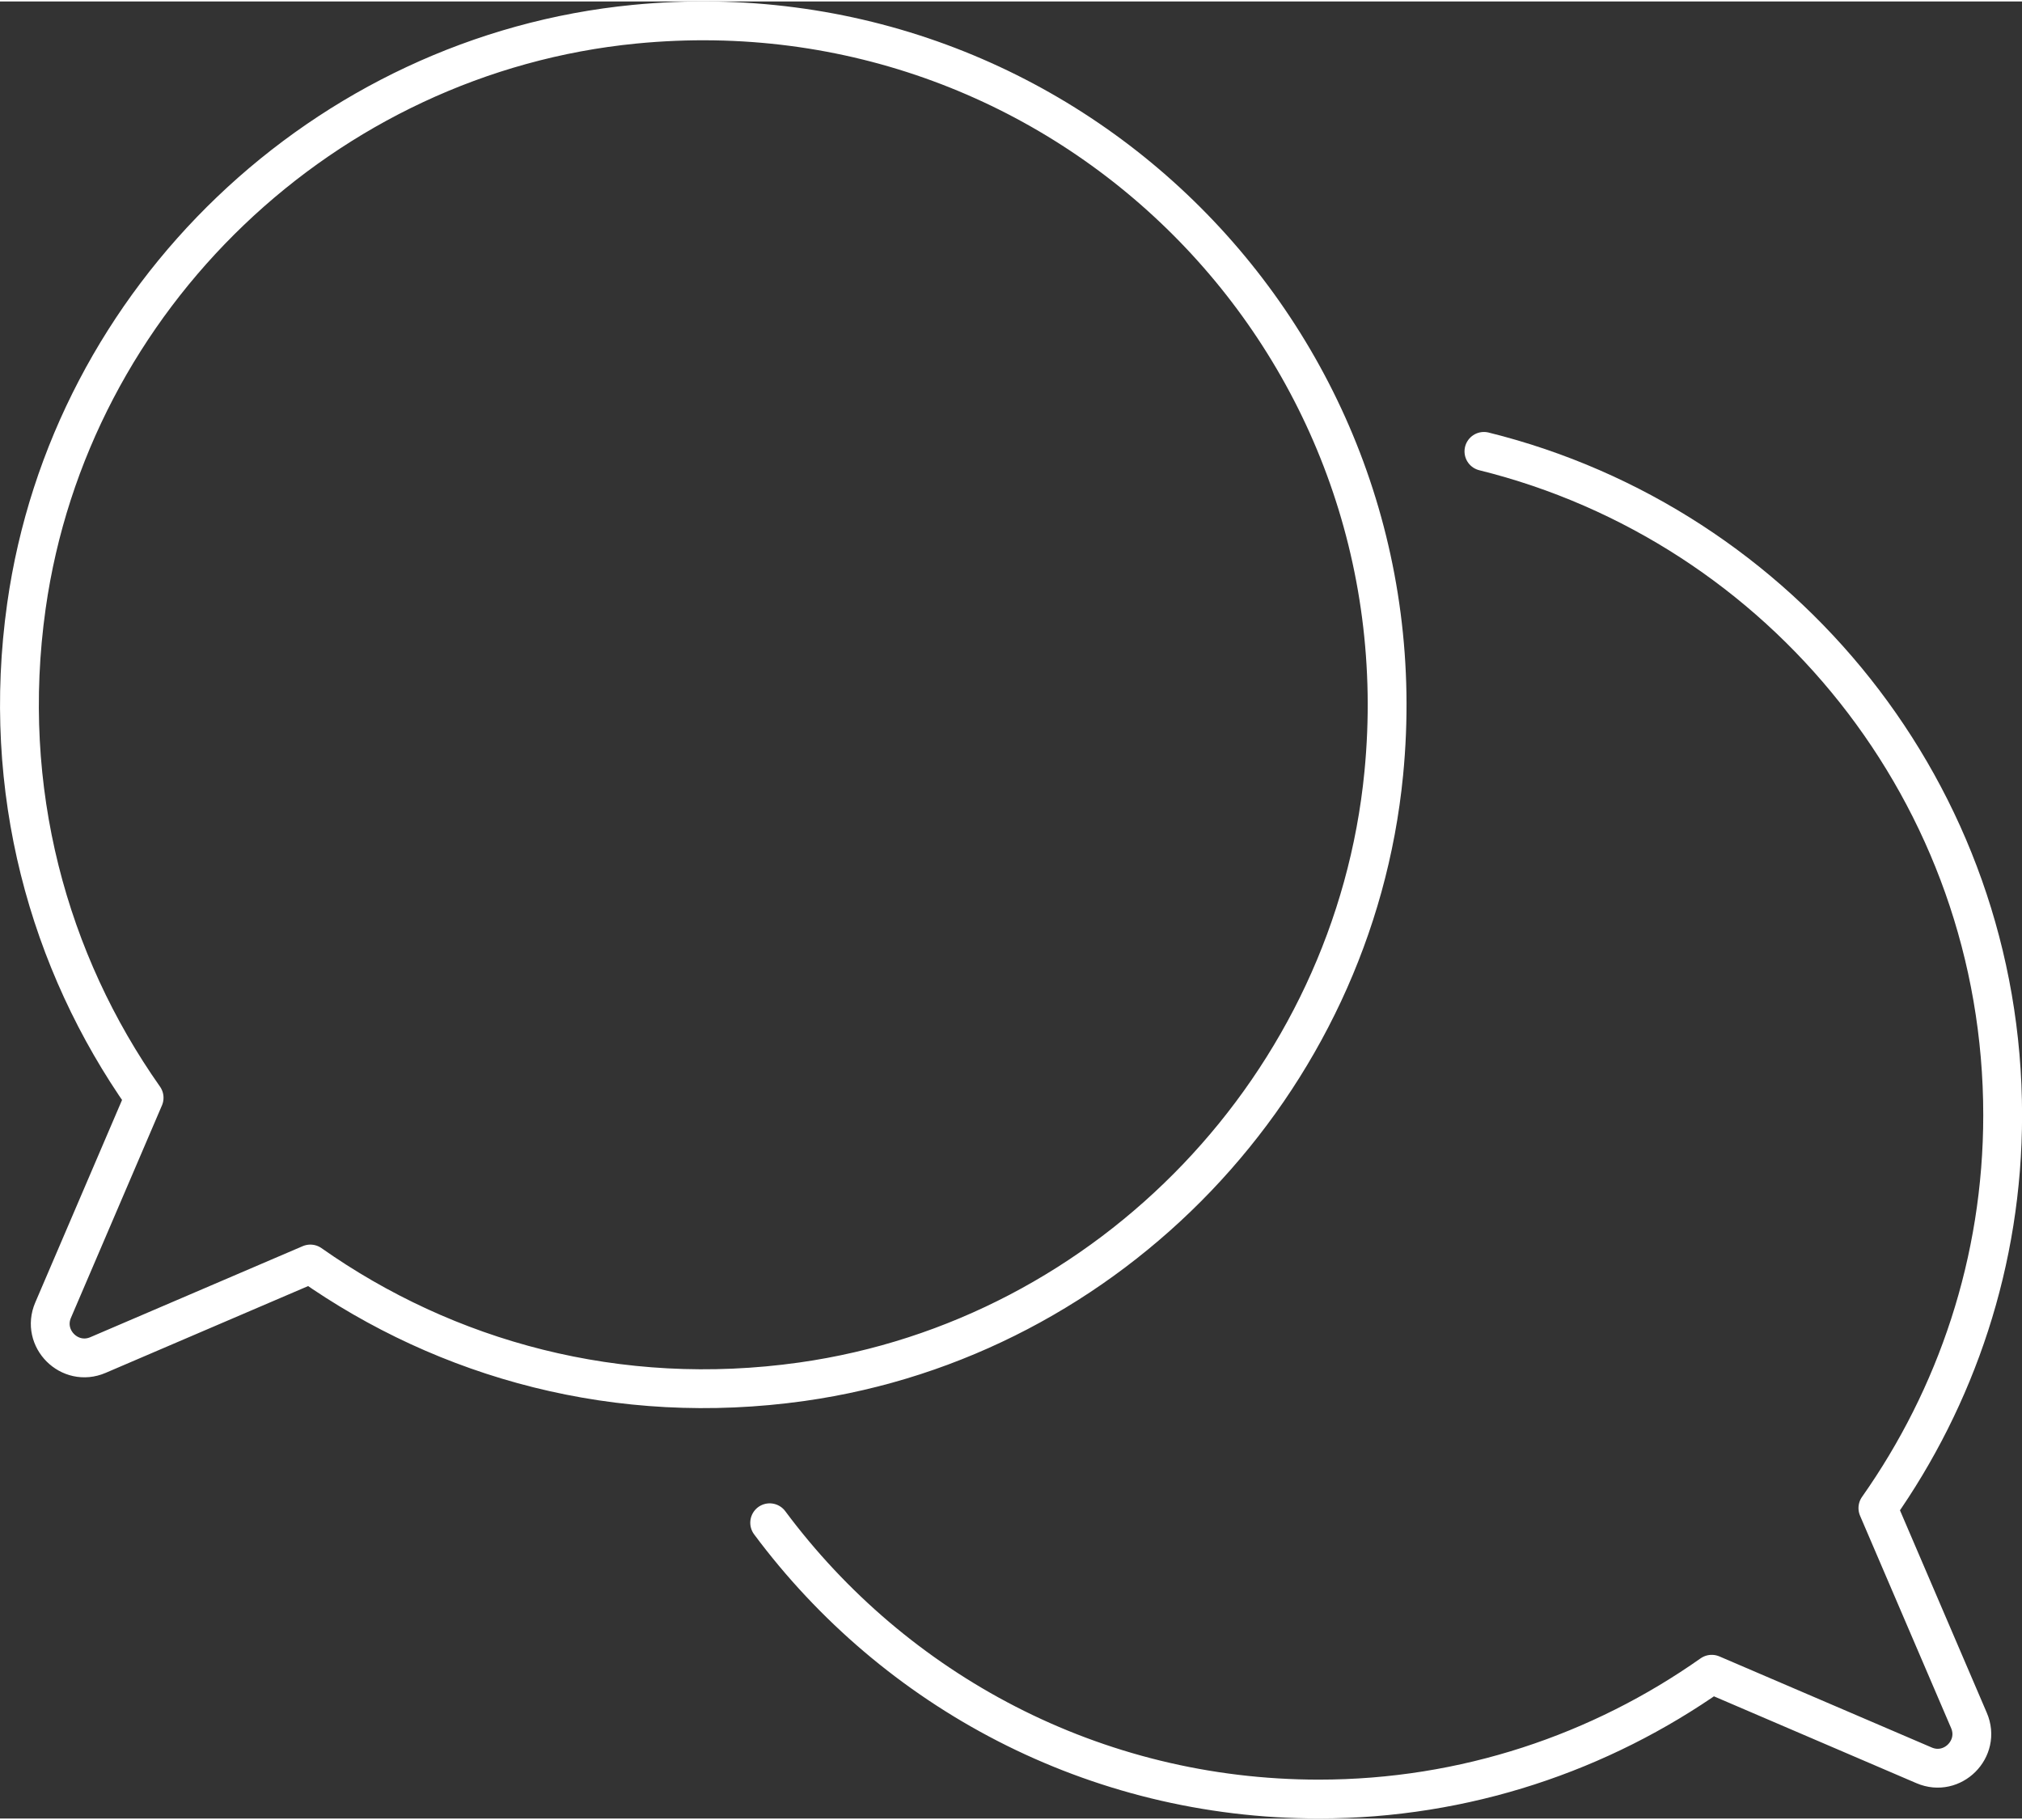
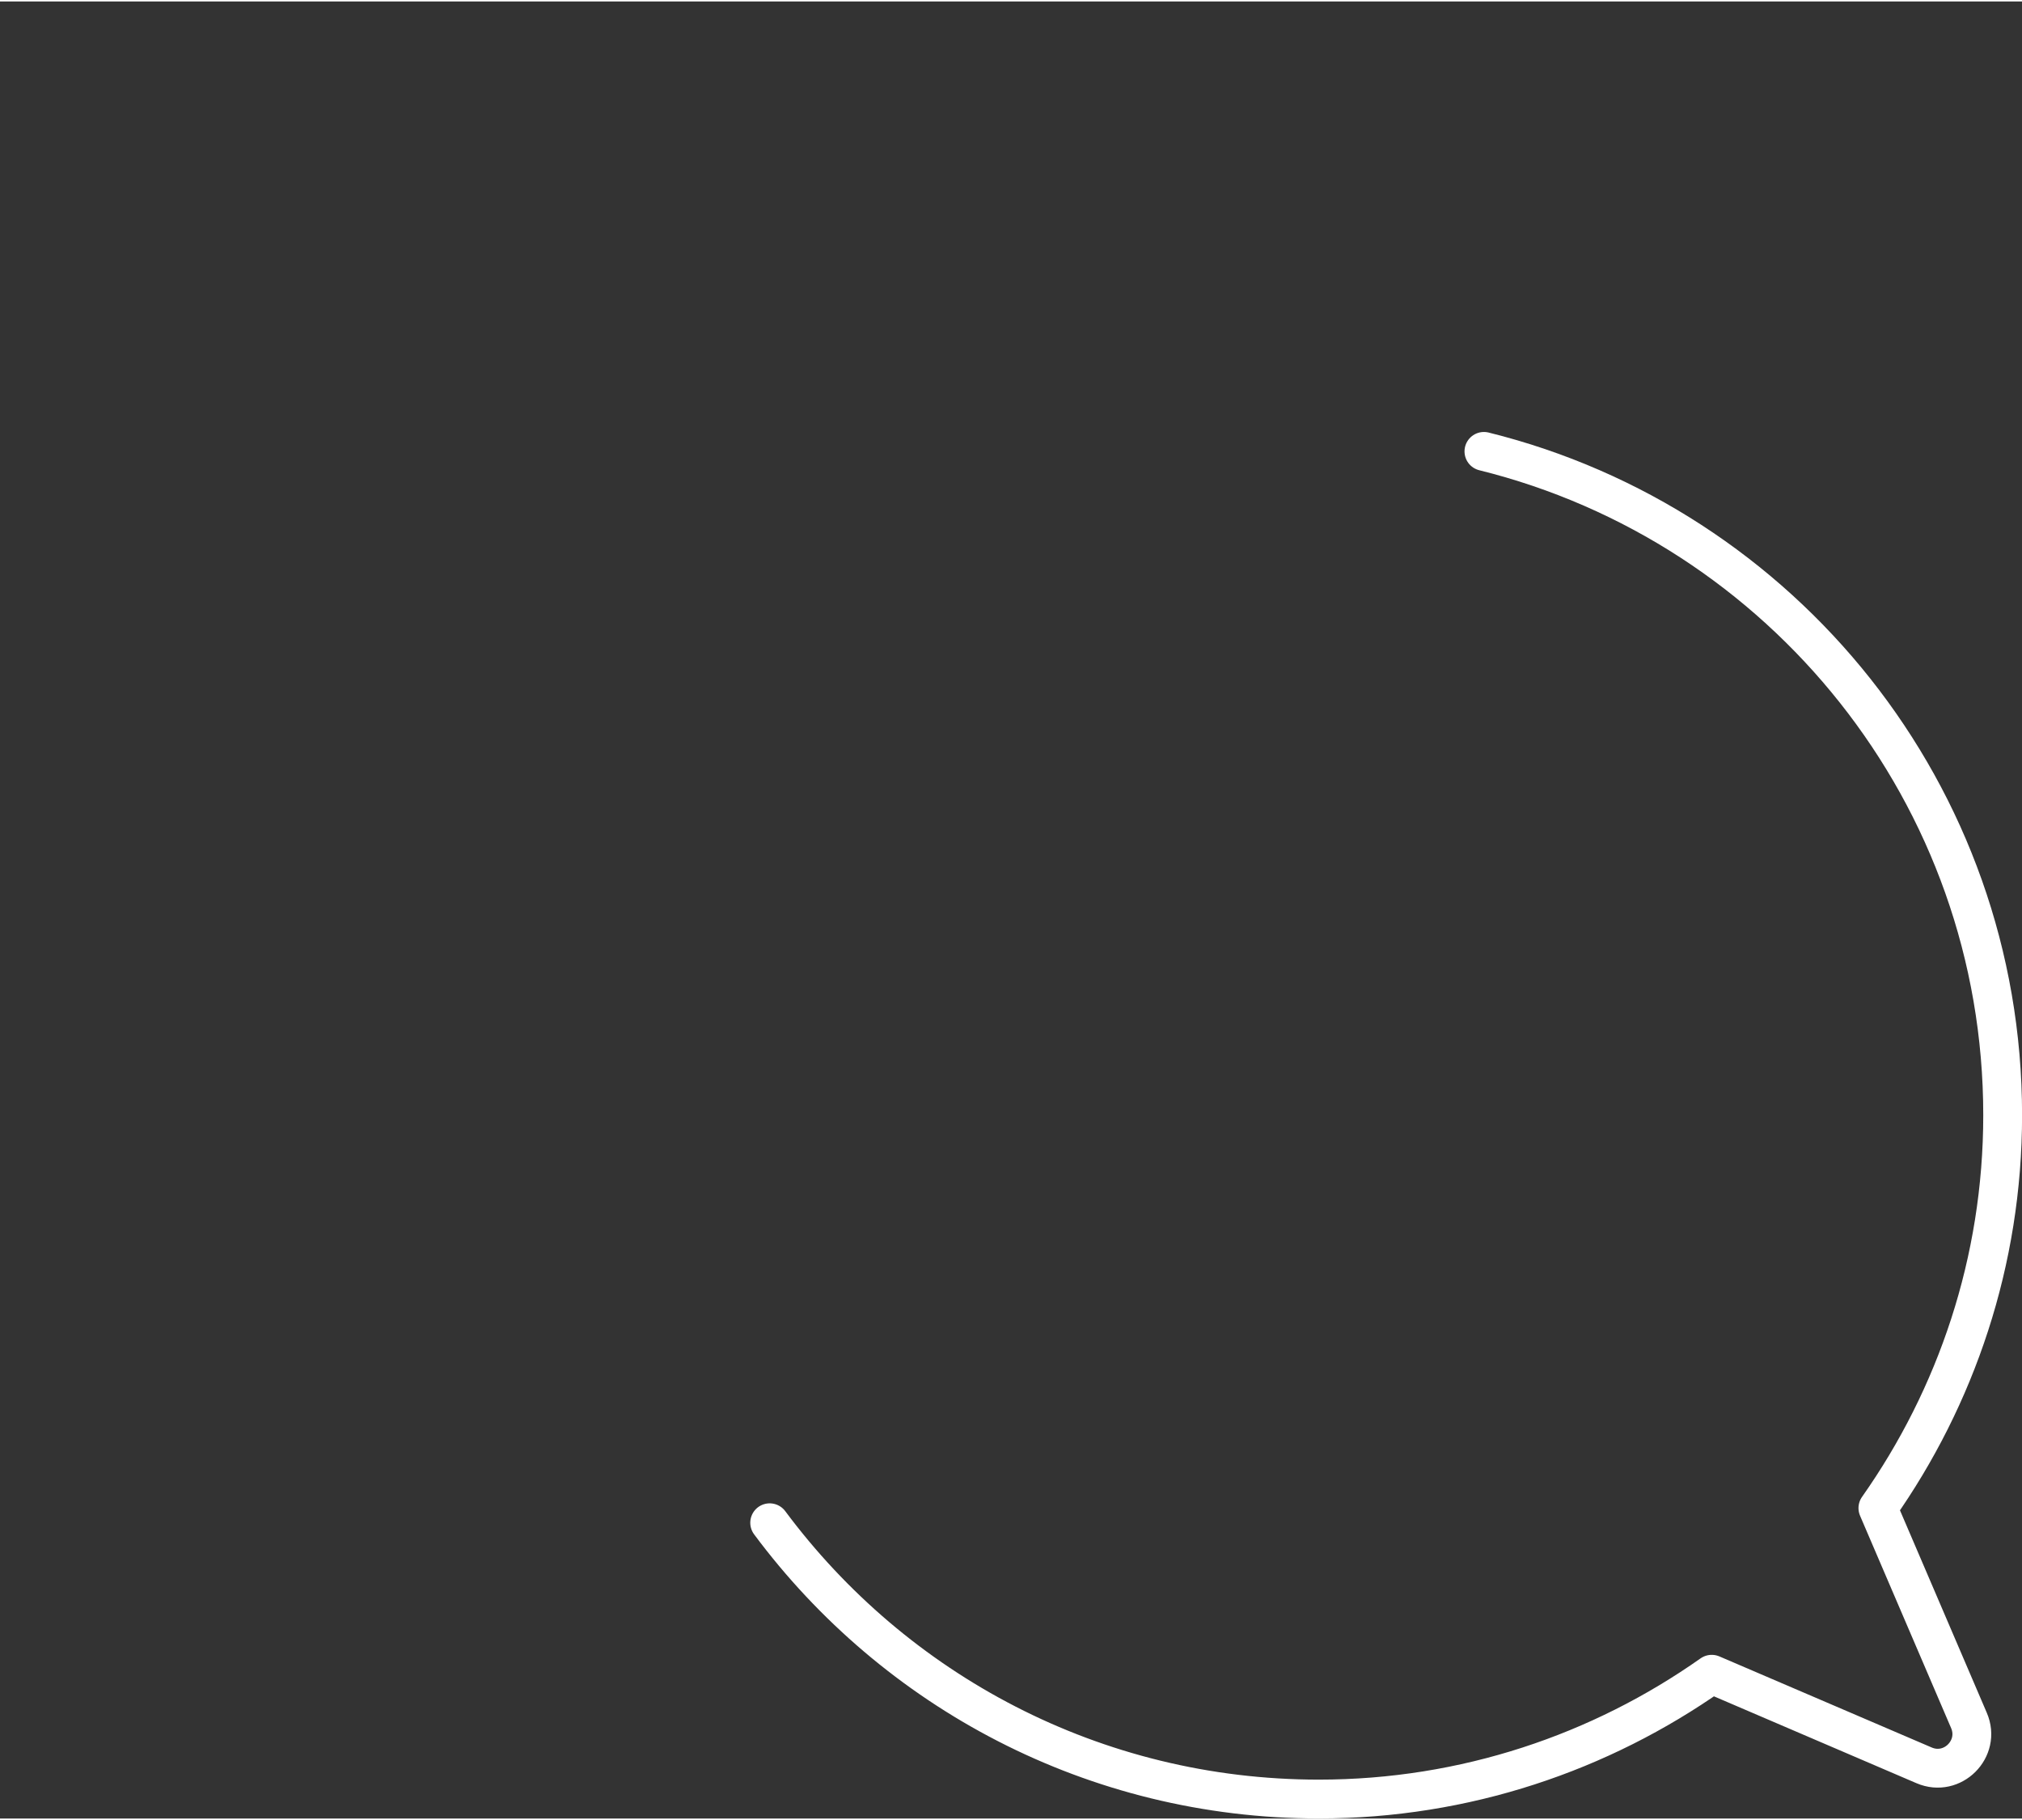
<svg xmlns="http://www.w3.org/2000/svg" id="icons666968c712e89" viewBox="0 0 260.42 234" aria-hidden="true" width="260px" height="234px">
  <rect x="0" y="0" width="260.42" height="234" fill="#333333" stroke="none" />
  <defs>
    <linearGradient class="cerosgradient" data-cerosgradient="true" id="CerosGradient_id76e2962d2" gradientUnits="userSpaceOnUse" x1="50%" y1="100%" x2="50%" y2="0%">
      <stop offset="0%" stop-color="#d1d1d1" />
      <stop offset="100%" stop-color="#d1d1d1" />
    </linearGradient>
    <linearGradient />
    <style>
      .cls-1-666968c712e89{
        fill: none;
        stroke: #fff;
        stroke-linecap: round;
        stroke-linejoin: round;
        stroke-width: 5px;
      }
    </style>
  </defs>
  <g id="convo666968c712e89">
    <path class="cls-1-666968c712e89" d="M191.12,57.94c38.4,9.51,66.81,44.17,66.81,85.48,0,18.85-5.99,36.29-16.07,50.6l11.73,27.35c1.57,3.65-2.13,7.35-5.78,5.78l-27.35-11.73c-14.31,10.08-31.75,16.07-50.6,16.07-28.98,0-54.65-13.96-70.73-35.58" />
-     <path class="cls-1-666968c712e89" d="M81.73,2.93C41.82,6.82,9,38.16,3.4,77.87c-3.34,23.69,2.84,45.81,15.16,63.31l-11.72,27.35c-1.57,3.65,2.13,7.35,5.78,5.78l27.35-11.72c17.5,12.32,39.62,18.5,63.31,15.16,39.71-5.6,71.05-38.42,74.94-78.33C183.64,43.83,137.32-2.49,81.73,2.93Z" />
  </g>
</svg>